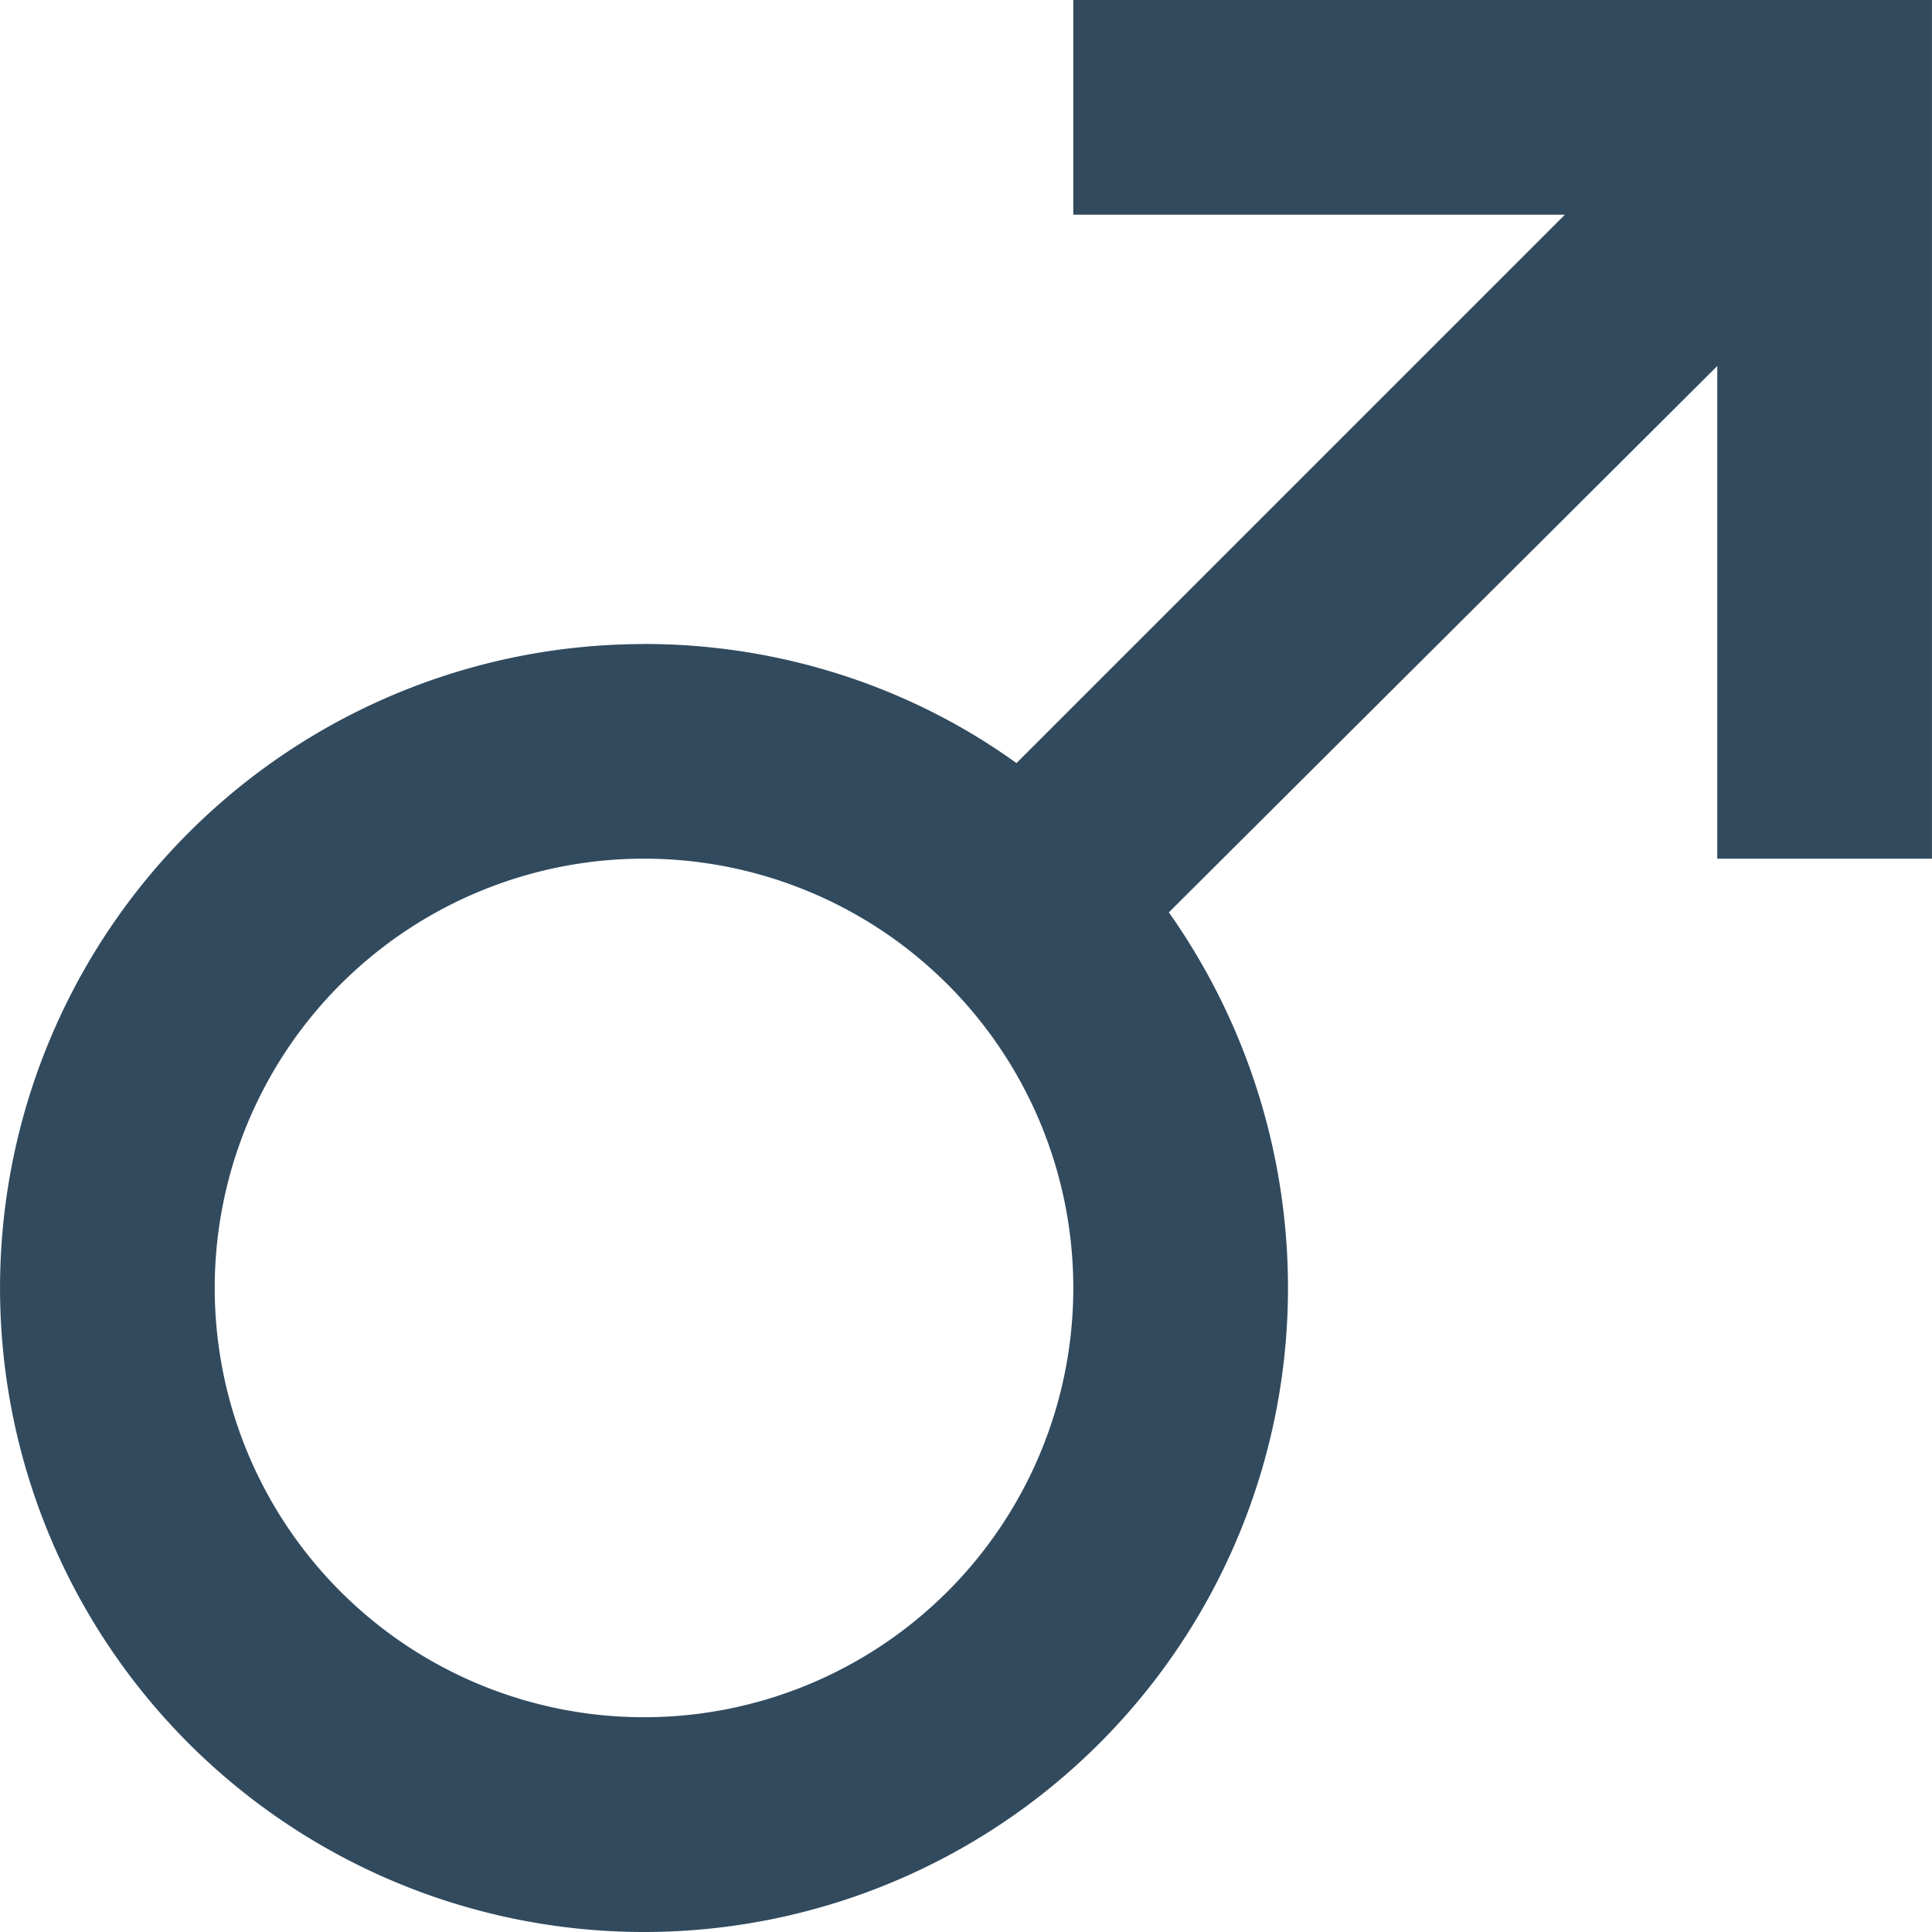
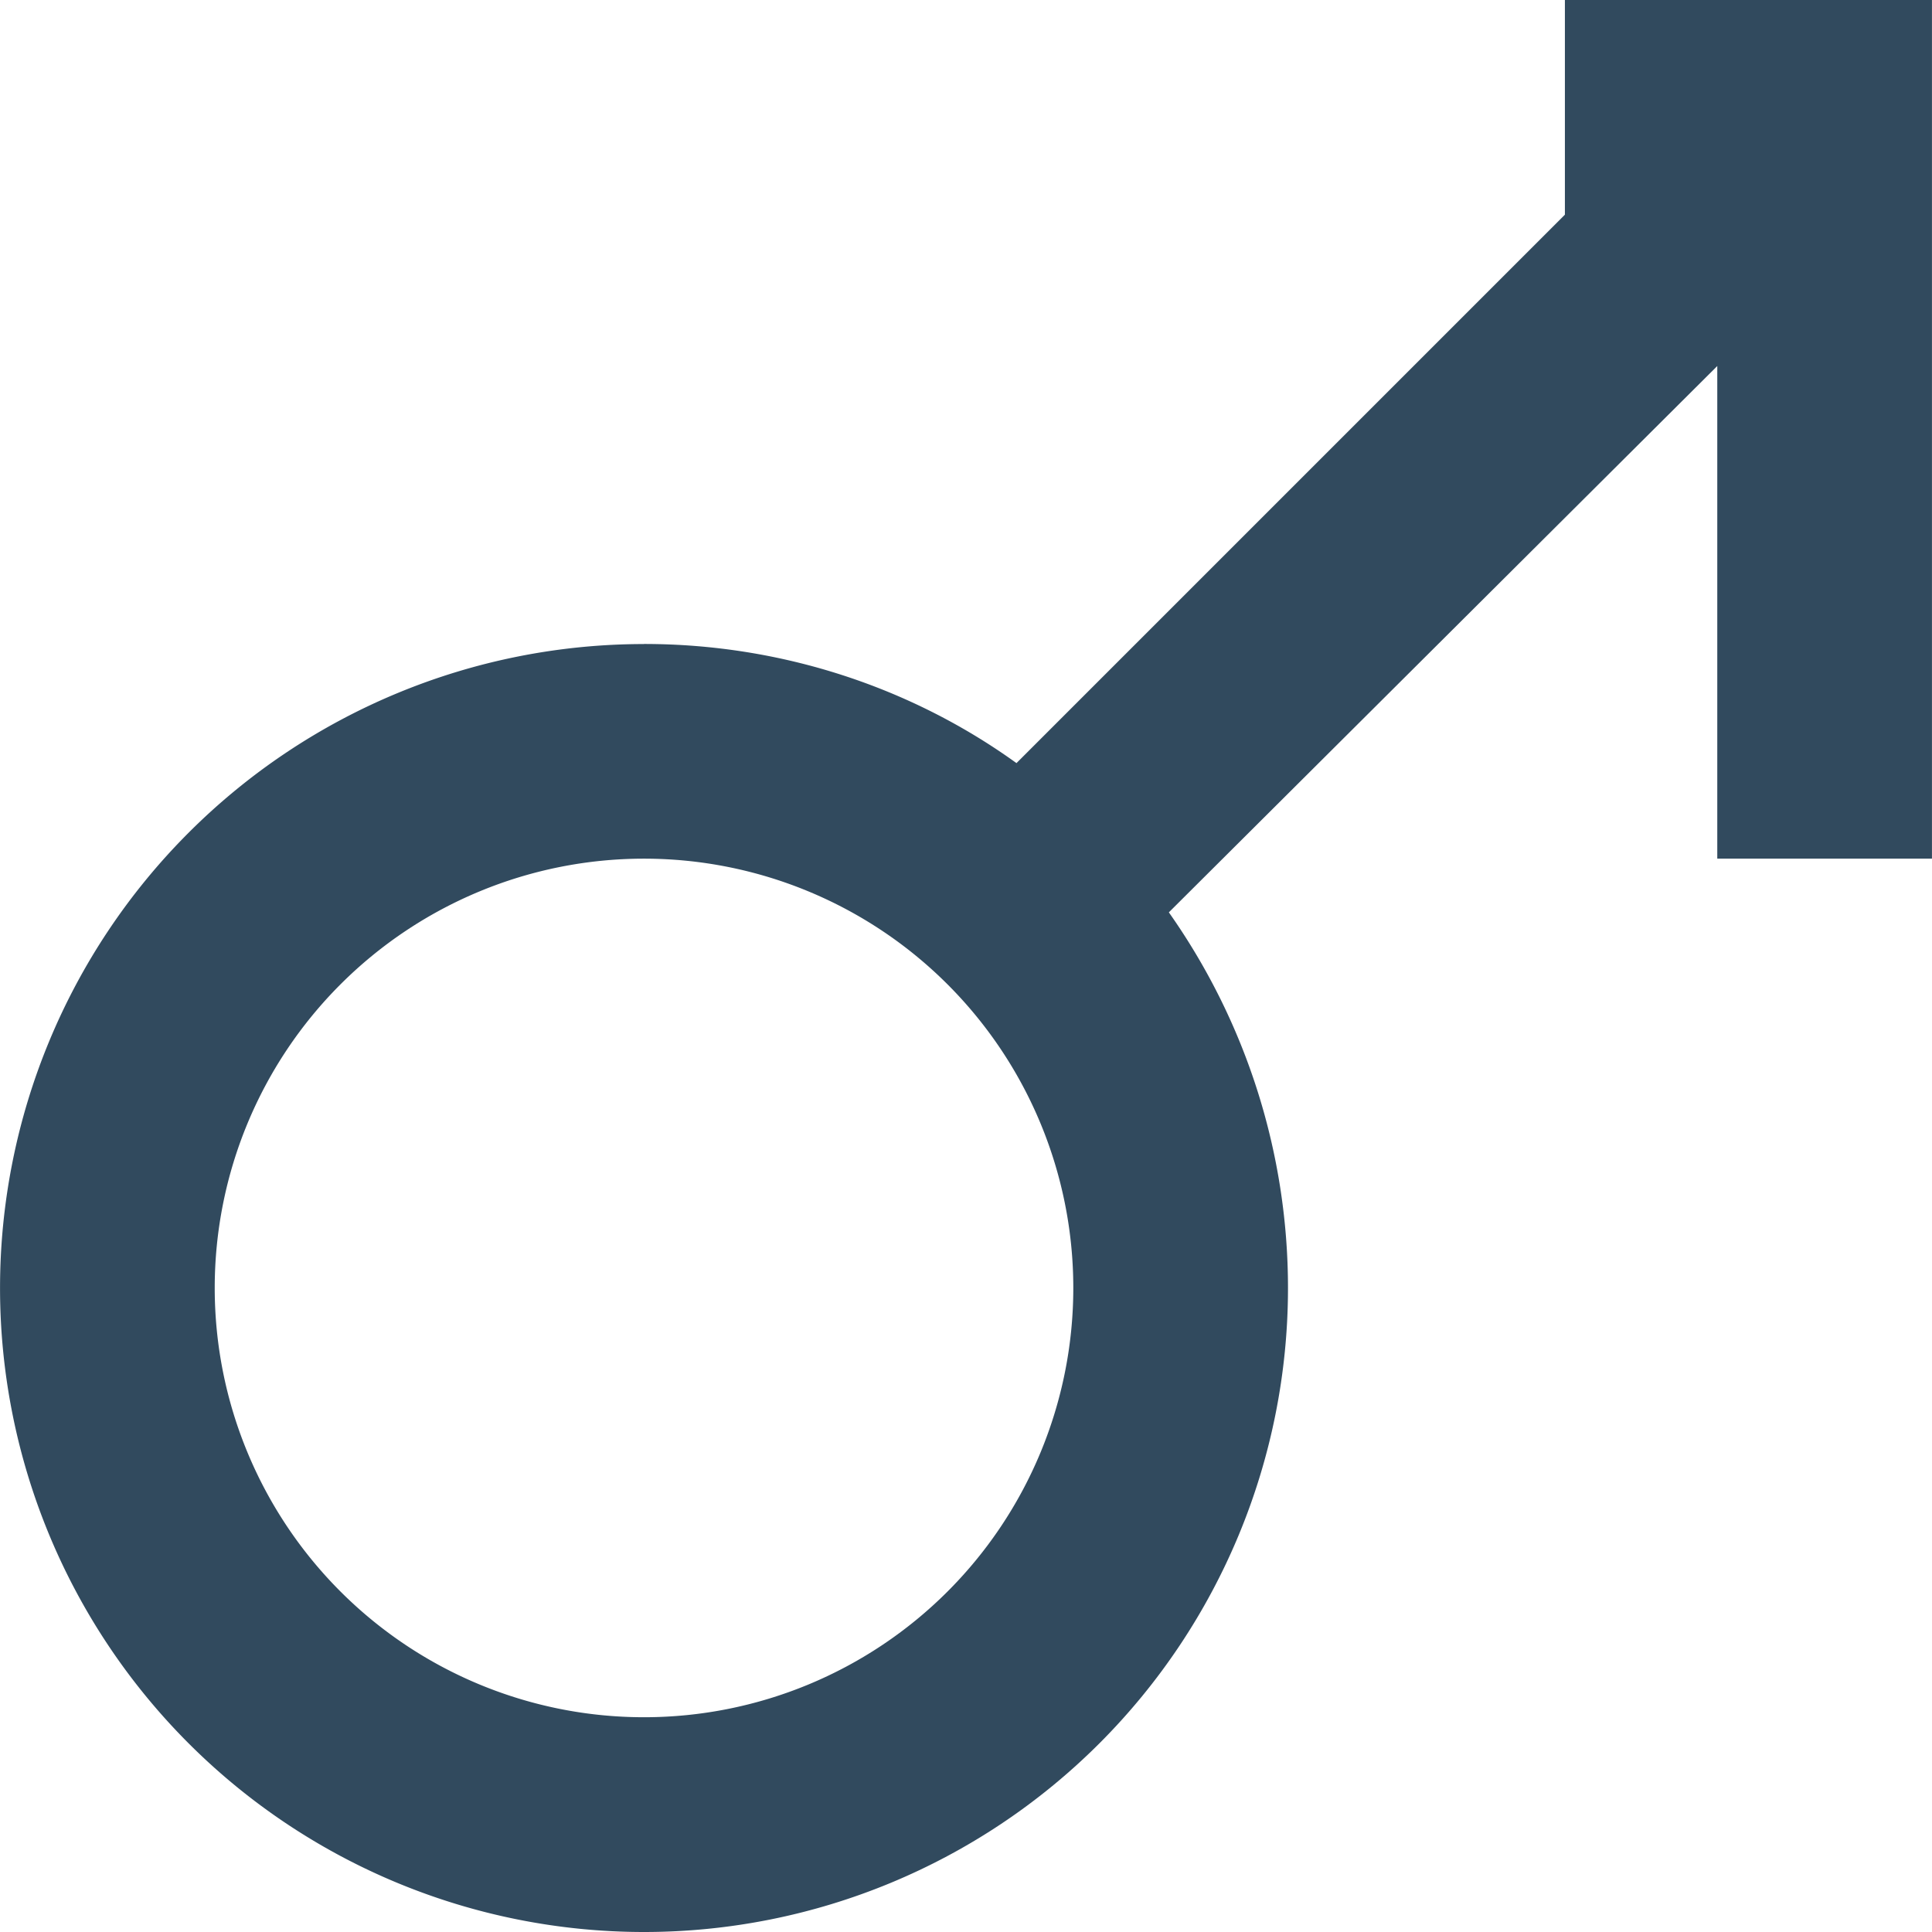
<svg xmlns="http://www.w3.org/2000/svg" viewBox="0 0 24 24.001" width="24" height="24">
-   <path fill="#314a5e" d="M8 8c1.72 0 3.333.547 4.627 1.48l6.813-6.813h-6.107V0H24v10.667h-2.667v-6.12l-6.813 6.787A8.095 8.095 0 0 1 16 16.001a8 8 0 0 1-16 0 8 8 0 0 1 8-8zm0 2.667a5.333 5.333 0 1 0 0 10.666 5.333 5.333 0 1 0 0-10.666z" />
+   <path fill="#314a5e" d="M8 8c1.72 0 3.333.547 4.627 1.48l6.813-6.813V0H24v10.667h-2.667v-6.12l-6.813 6.787A8.095 8.095 0 0 1 16 16.001a8 8 0 0 1-16 0 8 8 0 0 1 8-8zm0 2.667a5.333 5.333 0 1 0 0 10.666 5.333 5.333 0 1 0 0-10.666z" />
</svg>